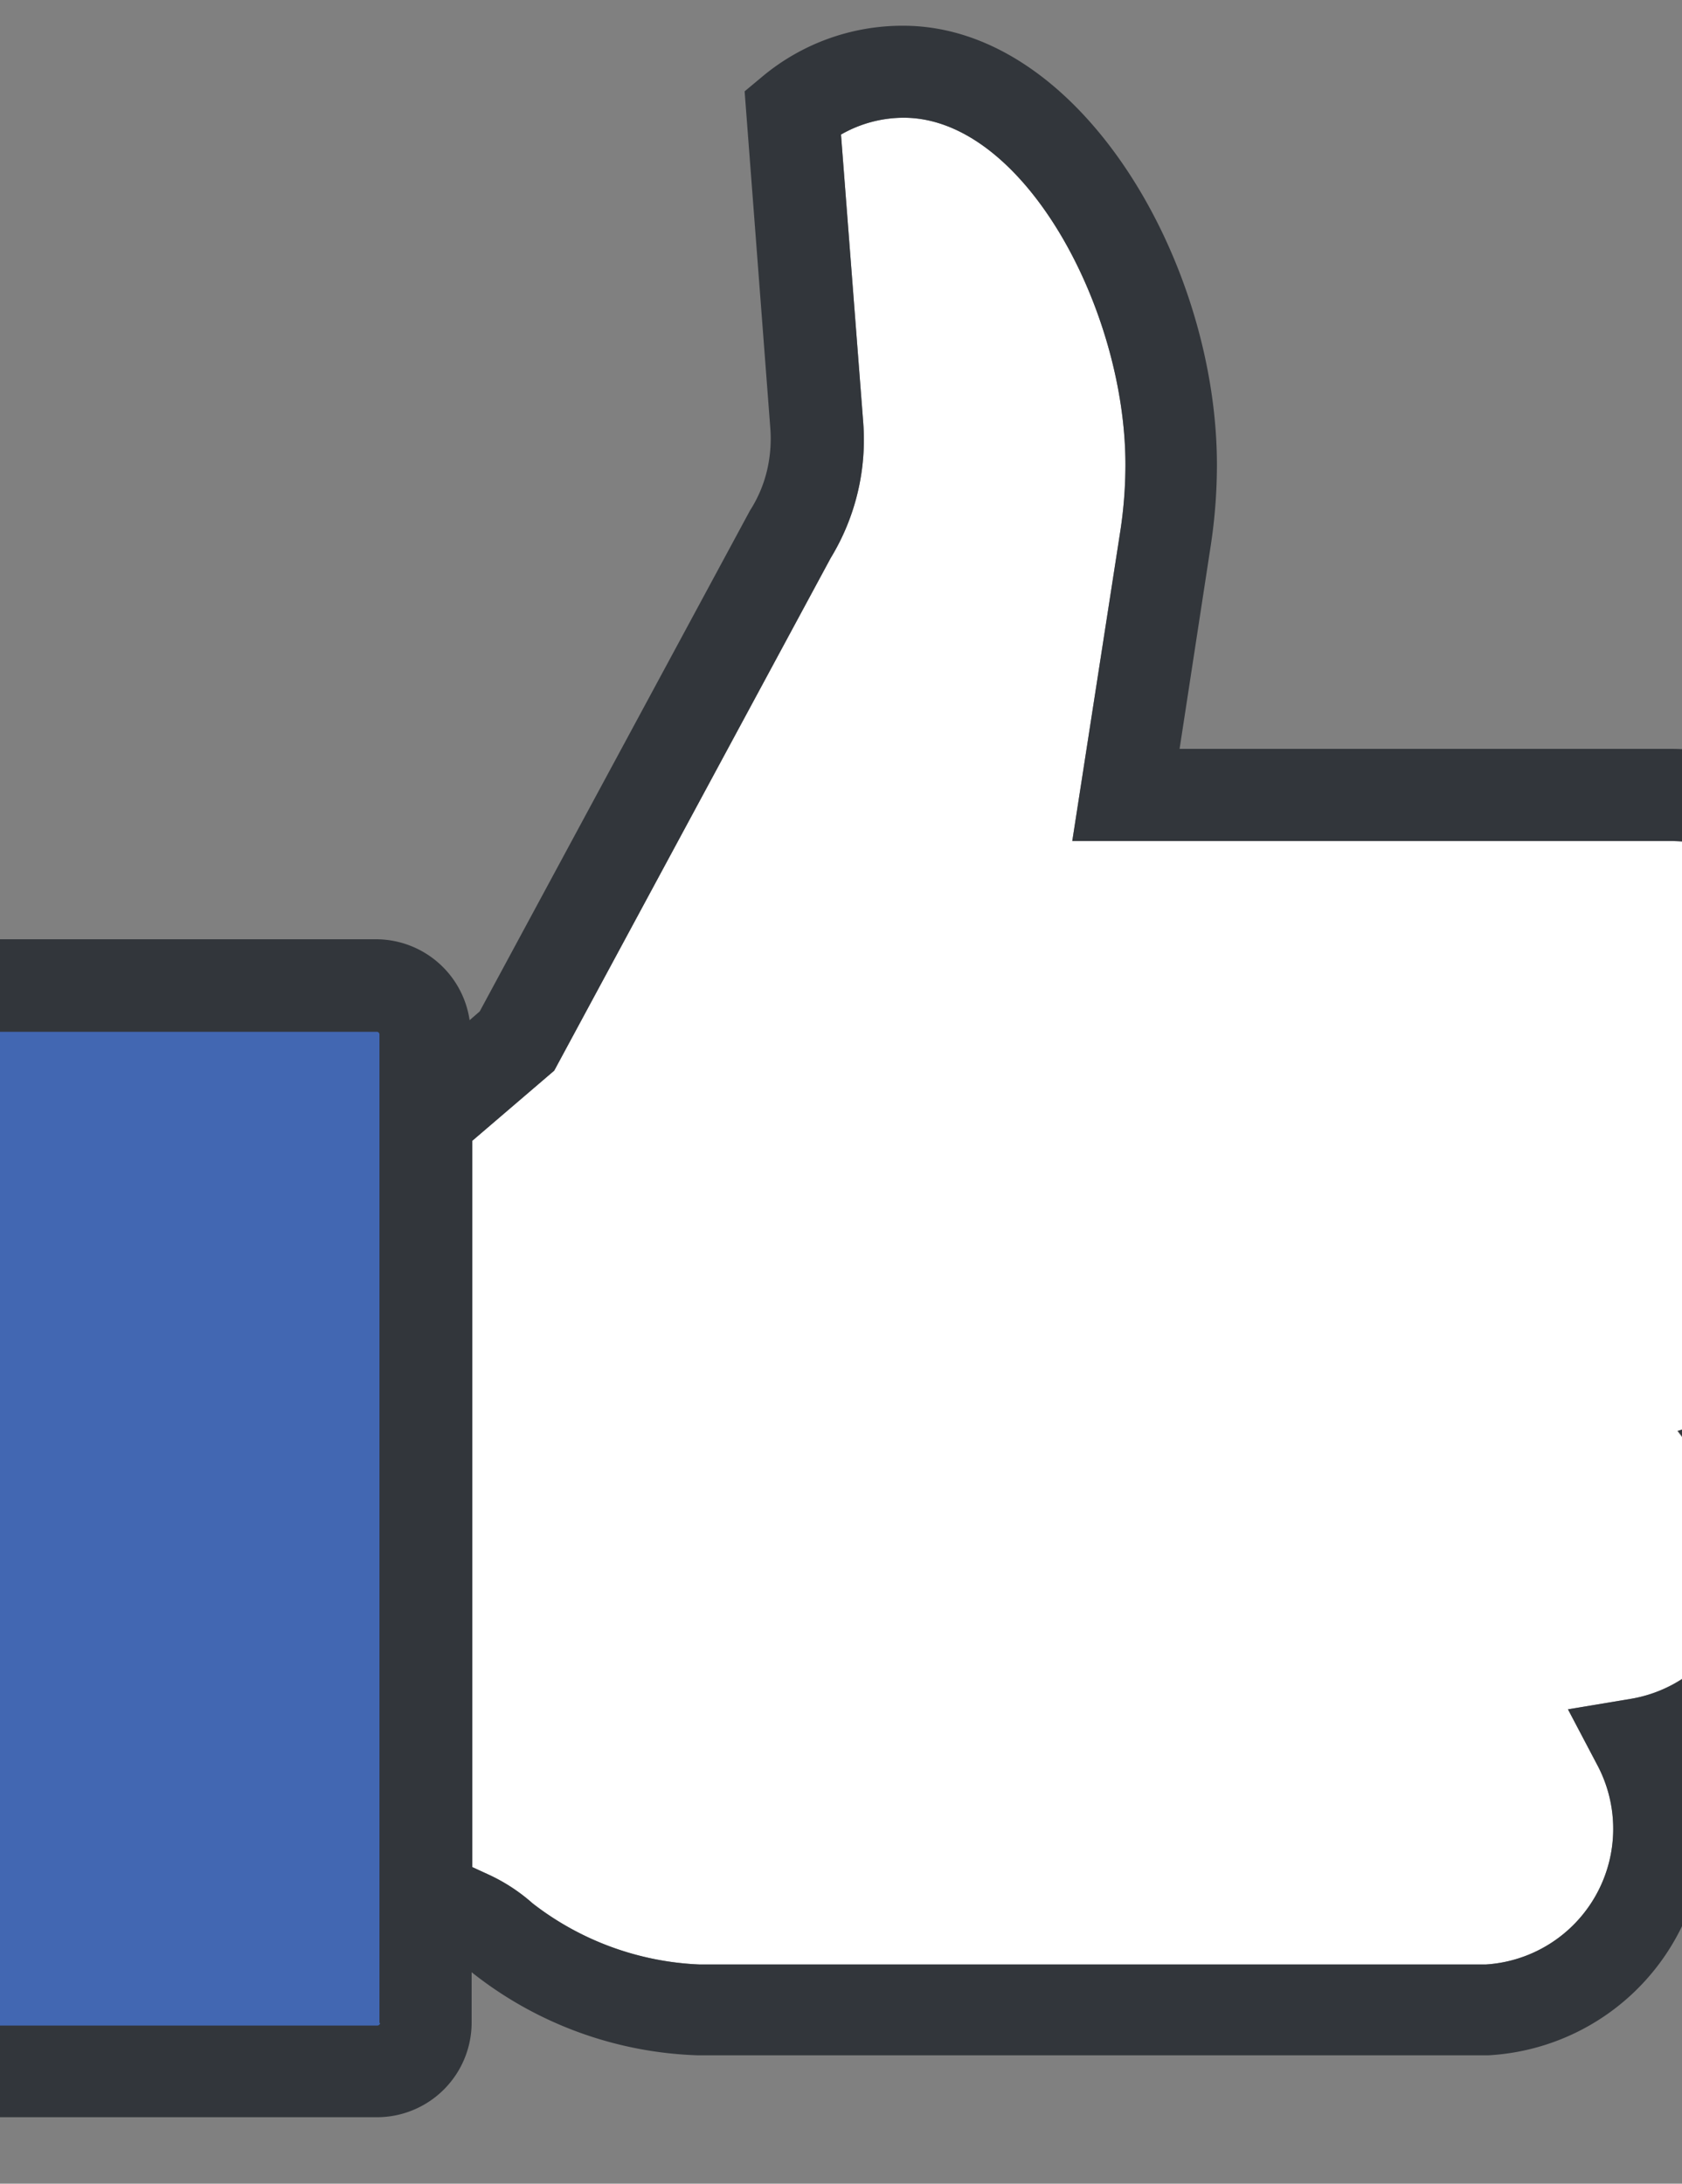
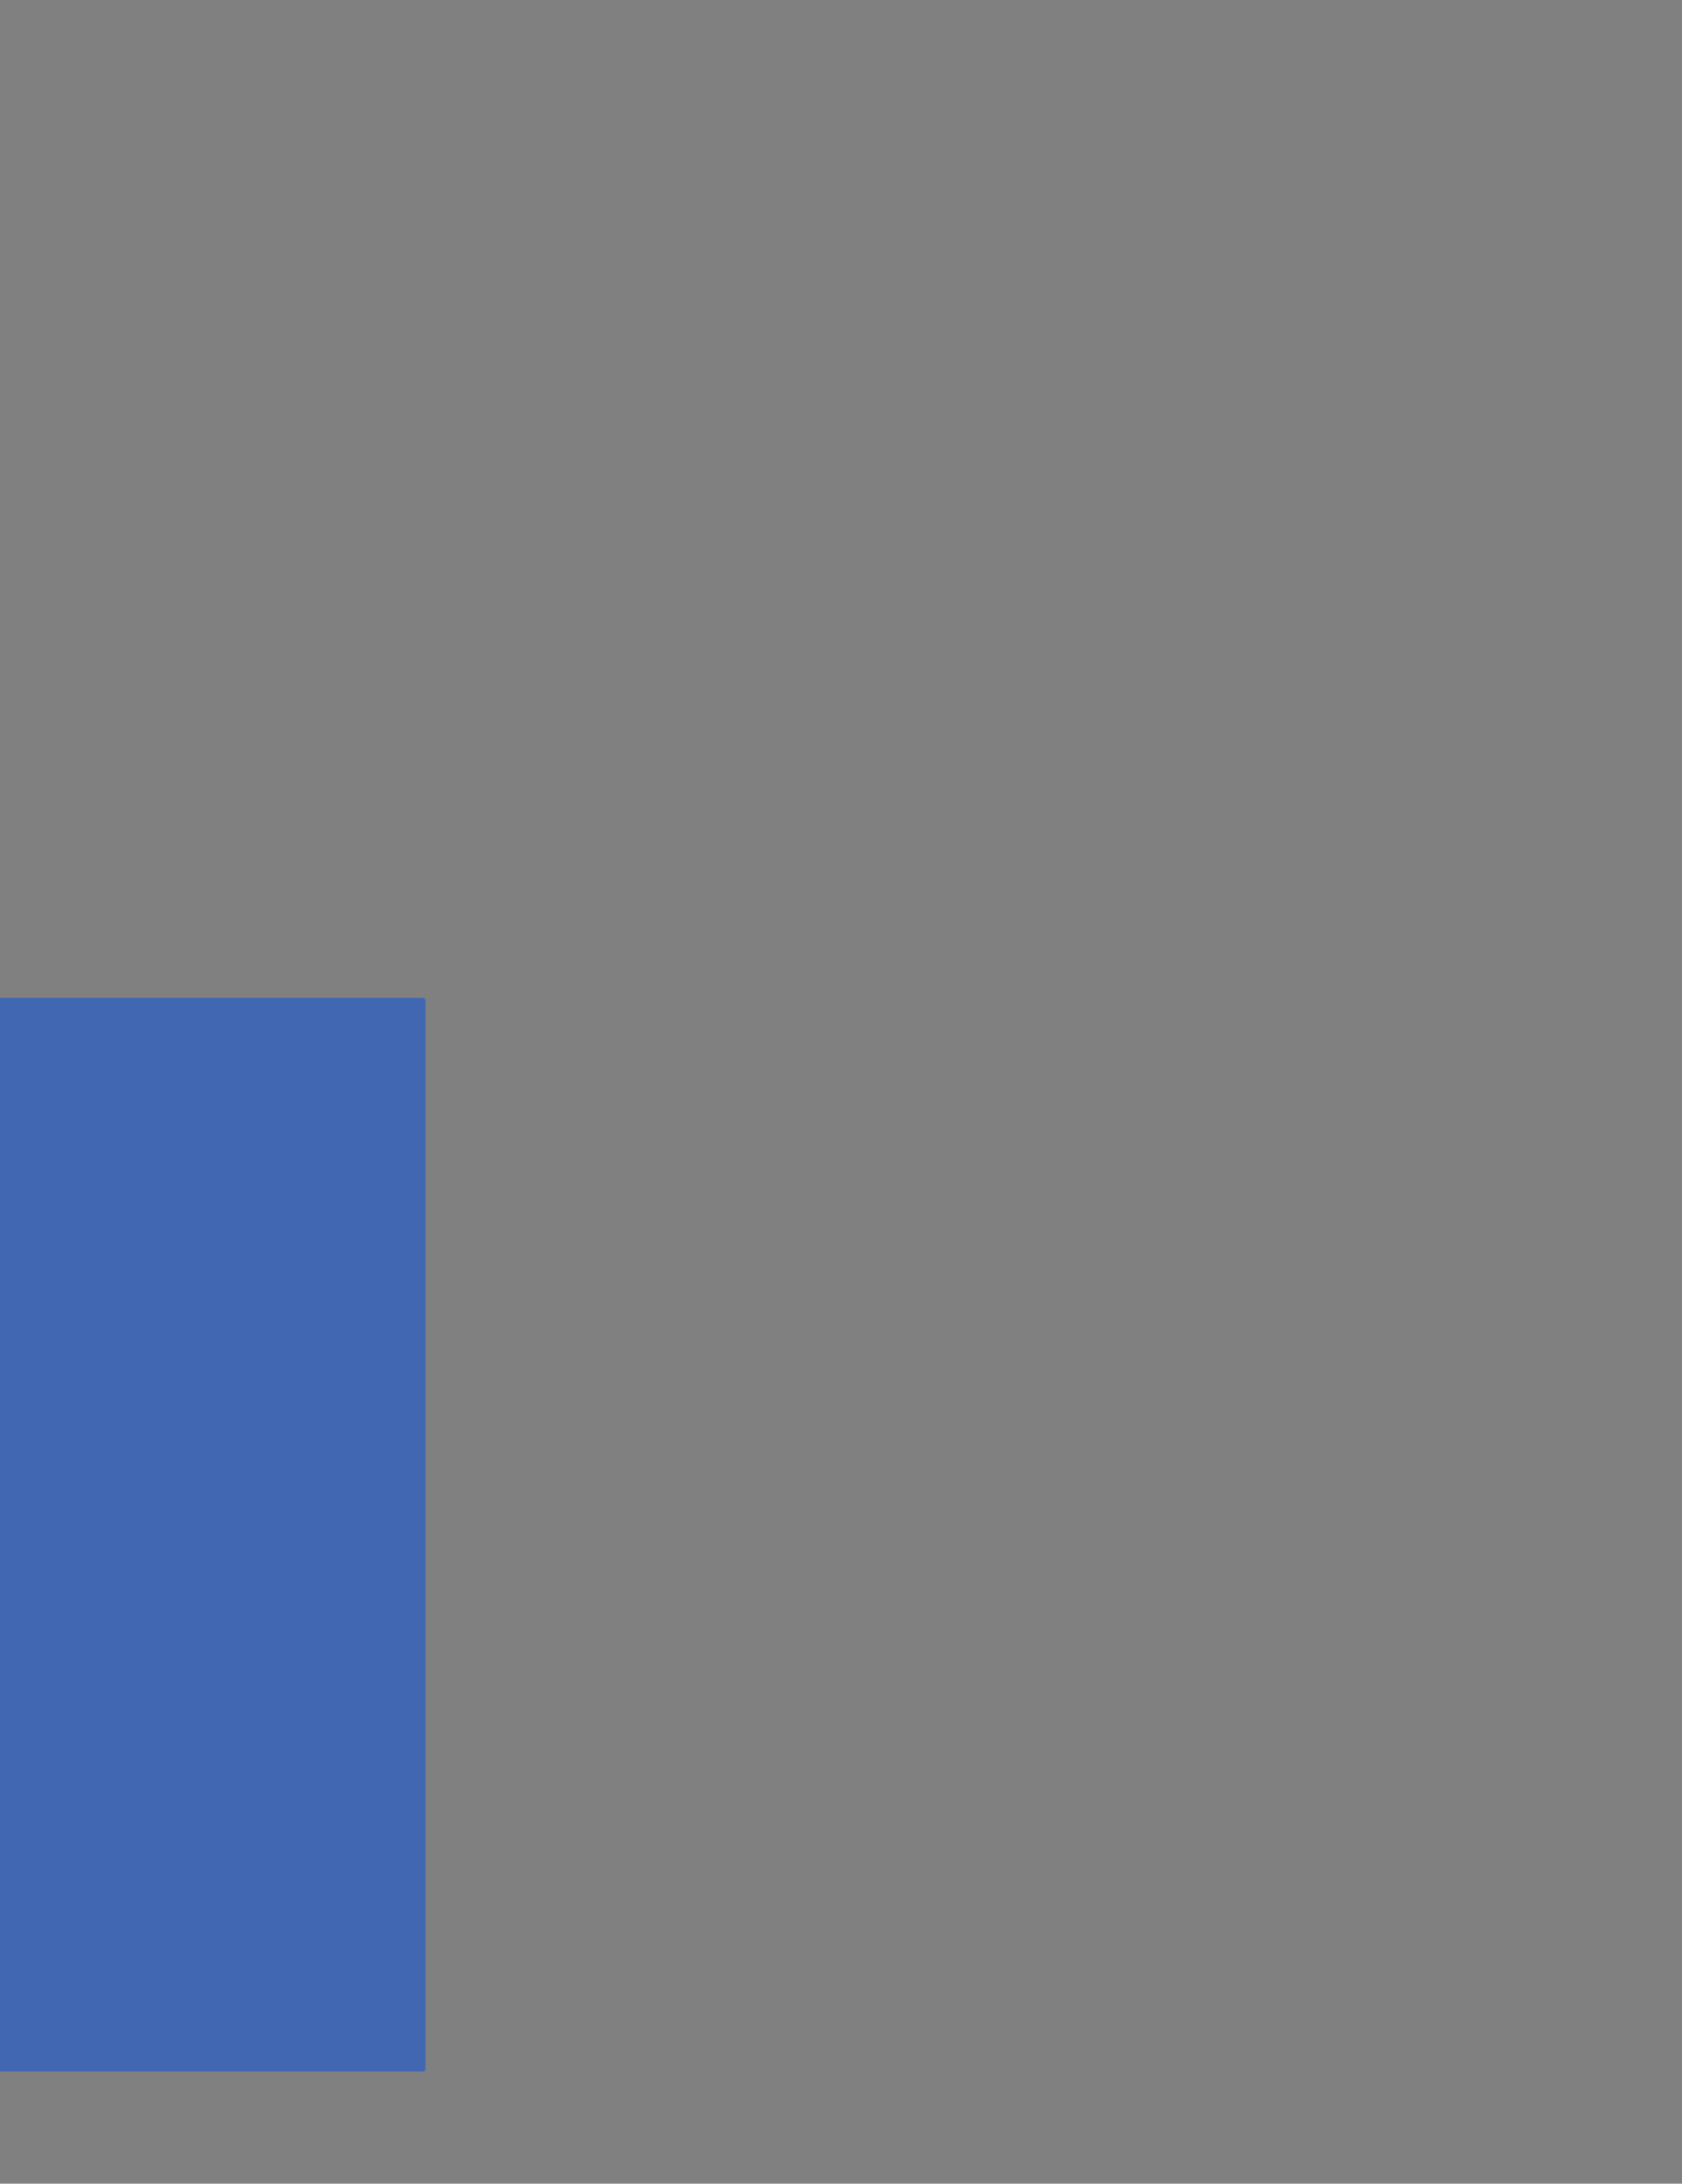
<svg xmlns="http://www.w3.org/2000/svg" id="Layer_1" data-name="Layer 1" viewBox="100 52 100 129.82">
  <rect x="100" y="52" width="100" height="129.82" fill="#808080" stroke="none" />
  <defs>
    <style>.cls-1{fill:#fff;}.cls-2{fill:#4267b2;}.cls-3{fill:#32363b;}</style>
  </defs>
  <title>Thumb-Icon-RGB-BRC-Site-300</title>
-   <path class="cls-1" d="M203.43,135.92l-3.71,1.15,2.34,3.11A8.08,8.08,0,0,1,196.94,153l-3.72.62L195,157a8.08,8.08,0,0,1-6.67,11.79l-46.73,0a17.35,17.35,0,0,1-9.93-3.63,10.64,10.64,0,0,0-2.59-1.7l-1-.46V119.82l4.87-4.17,16.44-30.48a13.5,13.5,0,0,0,1.93-8.07L150,60a7.49,7.49,0,0,1,3.73-1c7.1,0,13.18,11.34,13.18,20.63a26.16,26.16,0,0,1-.29,3.85L163.75,102h35.64a8.76,8.76,0,0,1,6.17,2.61,7.77,7.77,0,0,1,2.35,5.55,8,8,0,0,1-3.22,6.4l-3.31,2.51,3.62,2.05a8.11,8.11,0,0,1-1.57,14.8Z" />
  <path class="cls-2" d="M88.53,111.32a.17.17,0,0,0-.17.16V175a.17.17,0,0,0,.17.16h36.59a.18.18,0,0,0,.18-.16V111.48a.18.18,0,0,0-.18-.16Z" />
-   <path class="cls-3" d="M214.6,128.18a13.62,13.62,0,0,0-4.1-9.71,13.39,13.39,0,0,0,2.89-8.27,13.23,13.23,0,0,0-3.94-9.45,14.29,14.29,0,0,0-10.06-4.23H170.13L172,84.32a31.85,31.85,0,0,0,.35-4.68c0-12.08-8.15-26.11-18.66-26.11a13,13,0,0,0-8.34,3l-1.08.9,1.53,20.06a8.24,8.24,0,0,1-.21,2.53,7.68,7.68,0,0,1-1,2.33l-16.07,29.78-.6.52a5.63,5.63,0,0,0-5.56-4.81H91.25a5.63,5.63,0,0,0-5.63,5.63v58.78a5.63,5.63,0,0,0,5.63,5.62h31.16a5.63,5.63,0,0,0,5.63-5.62v-3l0,0a22.78,22.78,0,0,0,13.47,4.94h0l46.81,0h.15A13.61,13.61,0,0,0,201,157.52a13.57,13.57,0,0,0,7.14-17.75A13.51,13.51,0,0,0,214.6,128.18Zm-92,44.09a.17.17,0,0,1-.15.15H91.25a.17.17,0,0,1-.16-.15V113.49a.16.16,0,0,1,.16-.15h31.16a.16.16,0,0,1,.15.15v58.78Zm80.87-36.35-3.71,1.15,2.34,3.11A8.08,8.08,0,0,1,196.94,153l-3.72.62L195,157a8.08,8.08,0,0,1-6.67,11.79l-46.73,0a17.35,17.35,0,0,1-9.93-3.63,10.64,10.64,0,0,0-2.59-1.7l-1-.46V119.82l4.87-4.17,16.44-30.48a13.5,13.5,0,0,0,1.93-8.07L150,60a7.49,7.49,0,0,1,3.73-1c7.1,0,13.18,11.34,13.18,20.63a26.16,26.16,0,0,1-.29,3.85L163.75,102h35.64a8.76,8.76,0,0,1,6.17,2.61,7.77,7.77,0,0,1,2.35,5.55,8,8,0,0,1-3.22,6.4l-3.31,2.51,3.62,2.05a8.11,8.11,0,0,1-1.57,14.8Z" />
</svg>